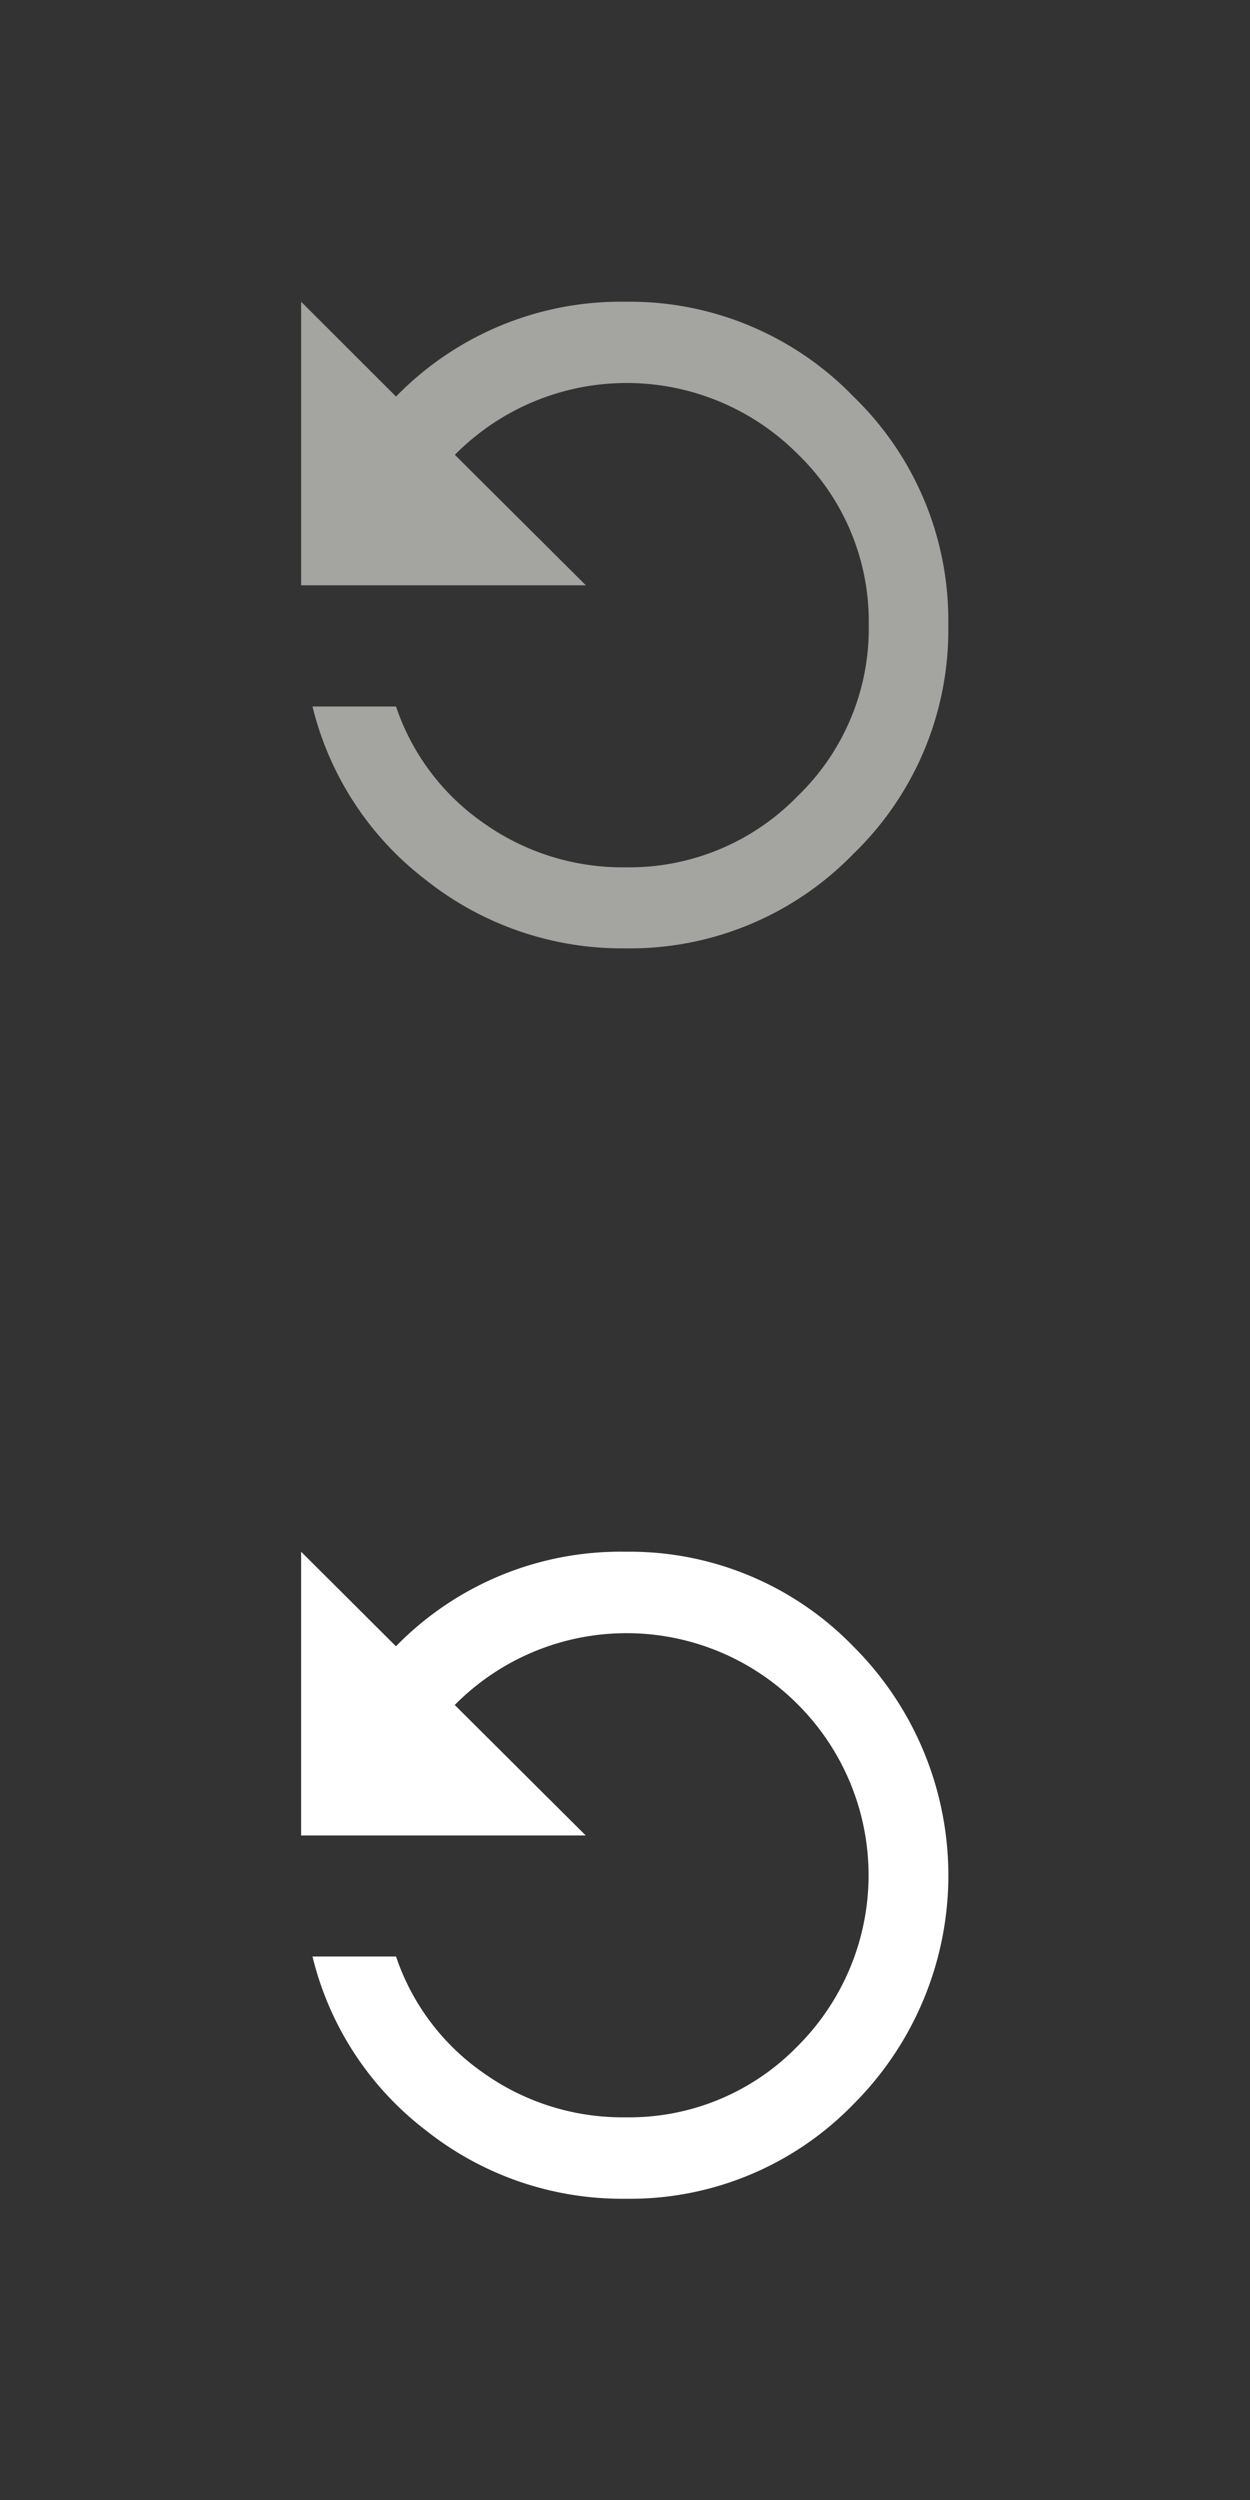
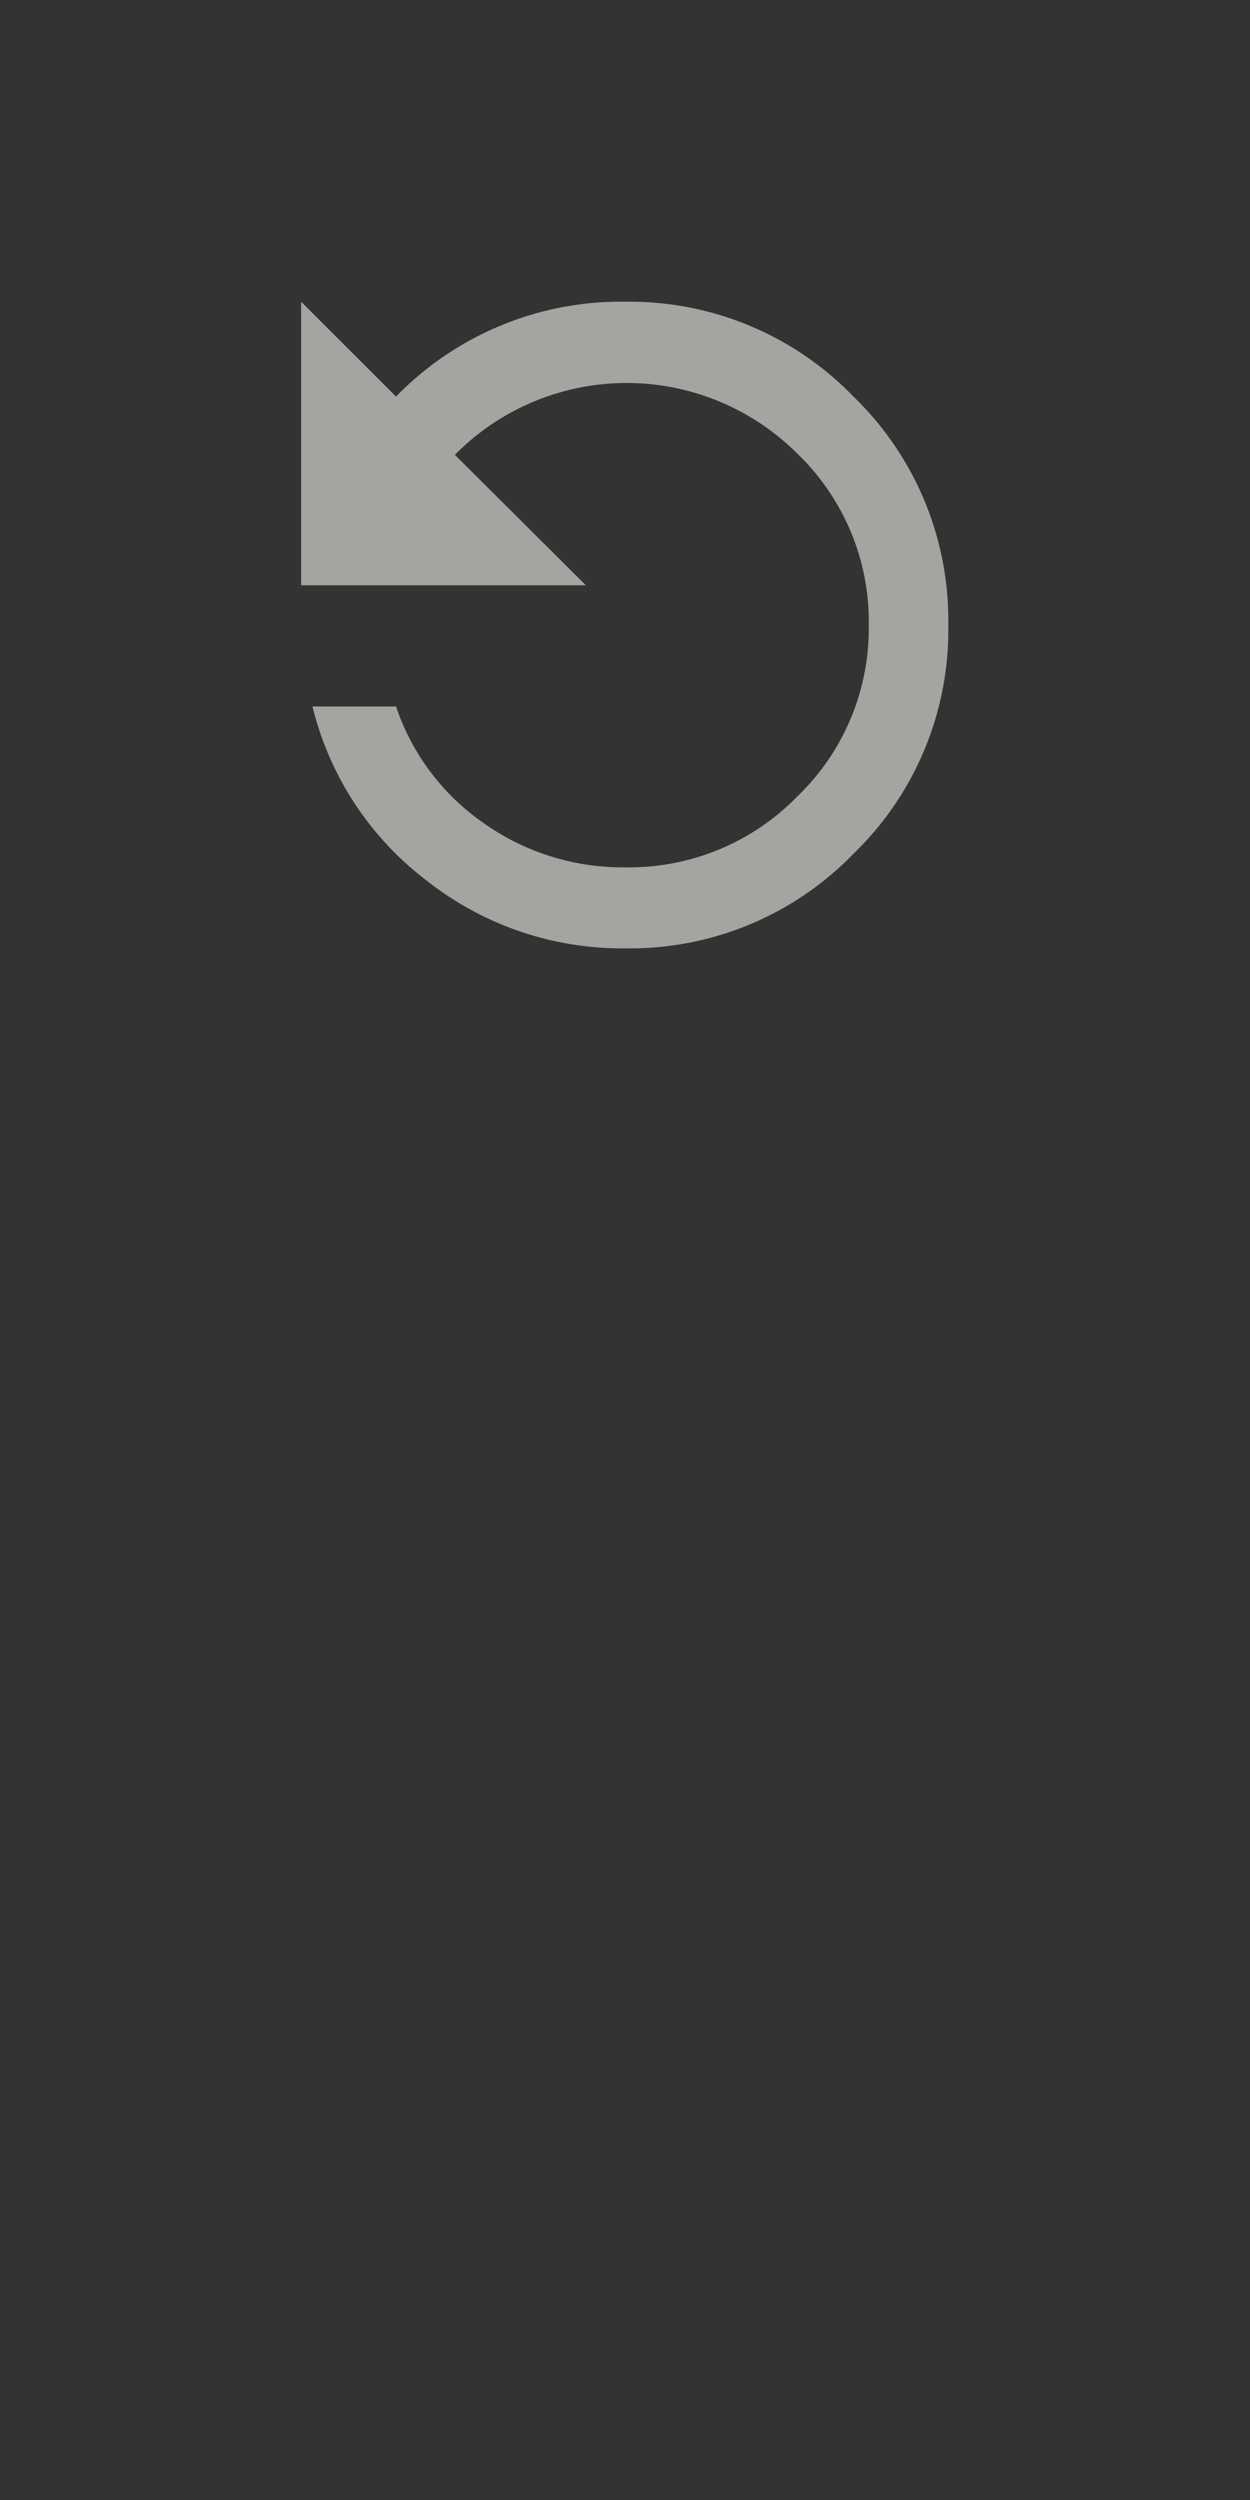
<svg xmlns="http://www.w3.org/2000/svg" width="29" height="58" viewBox="0 0 29 58">
  <rect x="0" y="0" width="29" height="58" fill="#333333" stroke="none" />
  <defs>
    <style>
      .cls-1 {
        fill: #a4a4a1;
      }

      .cls-1, .cls-2 {
        fill-rule: evenodd;
      }

      .cls-2 {
        fill: #fff;
      }
    </style>
  </defs>
  <path id="icon-dark" class="cls-1" d="M14.518,7A7.222,7.222,0,0,1,19.8,9.2,7.216,7.216,0,0,1,22,14.5a7.214,7.214,0,0,1-2.2,5.308,7.219,7.219,0,0,1-5.285,2.194,7.319,7.319,0,0,1-4.625-1.579A7.222,7.222,0,0,1,7.25,16.391H9.188a5.373,5.373,0,0,0,2.026,2.7,5.568,5.568,0,0,0,3.3,1.031A5.442,5.442,0,0,0,18.5,18.475,5.4,5.4,0,0,0,20.155,14.5a5.4,5.4,0,0,0-1.652-3.97,5.6,5.6,0,0,0-7.95.022l3.039,3.027H6.986V7L9.188,9.2A7.275,7.275,0,0,1,14.518,7h0Z" />
-   <path id="icon-light" class="cls-2" d="M14.518,36A7.223,7.223,0,0,1,19.8,38.2a7.5,7.5,0,0,1,0,10.617,7.219,7.219,0,0,1-5.285,2.194,7.319,7.319,0,0,1-4.625-1.579A7.222,7.222,0,0,1,7.25,45.391H9.188a5.373,5.373,0,0,0,2.026,2.7,5.568,5.568,0,0,0,3.3,1.031A5.442,5.442,0,0,0,18.5,47.475a5.6,5.6,0,0,0,0-7.941,5.6,5.6,0,0,0-7.95.022l3.039,3.027H6.986V36l2.2,2.194A7.276,7.276,0,0,1,14.518,36h0Z" />
</svg>